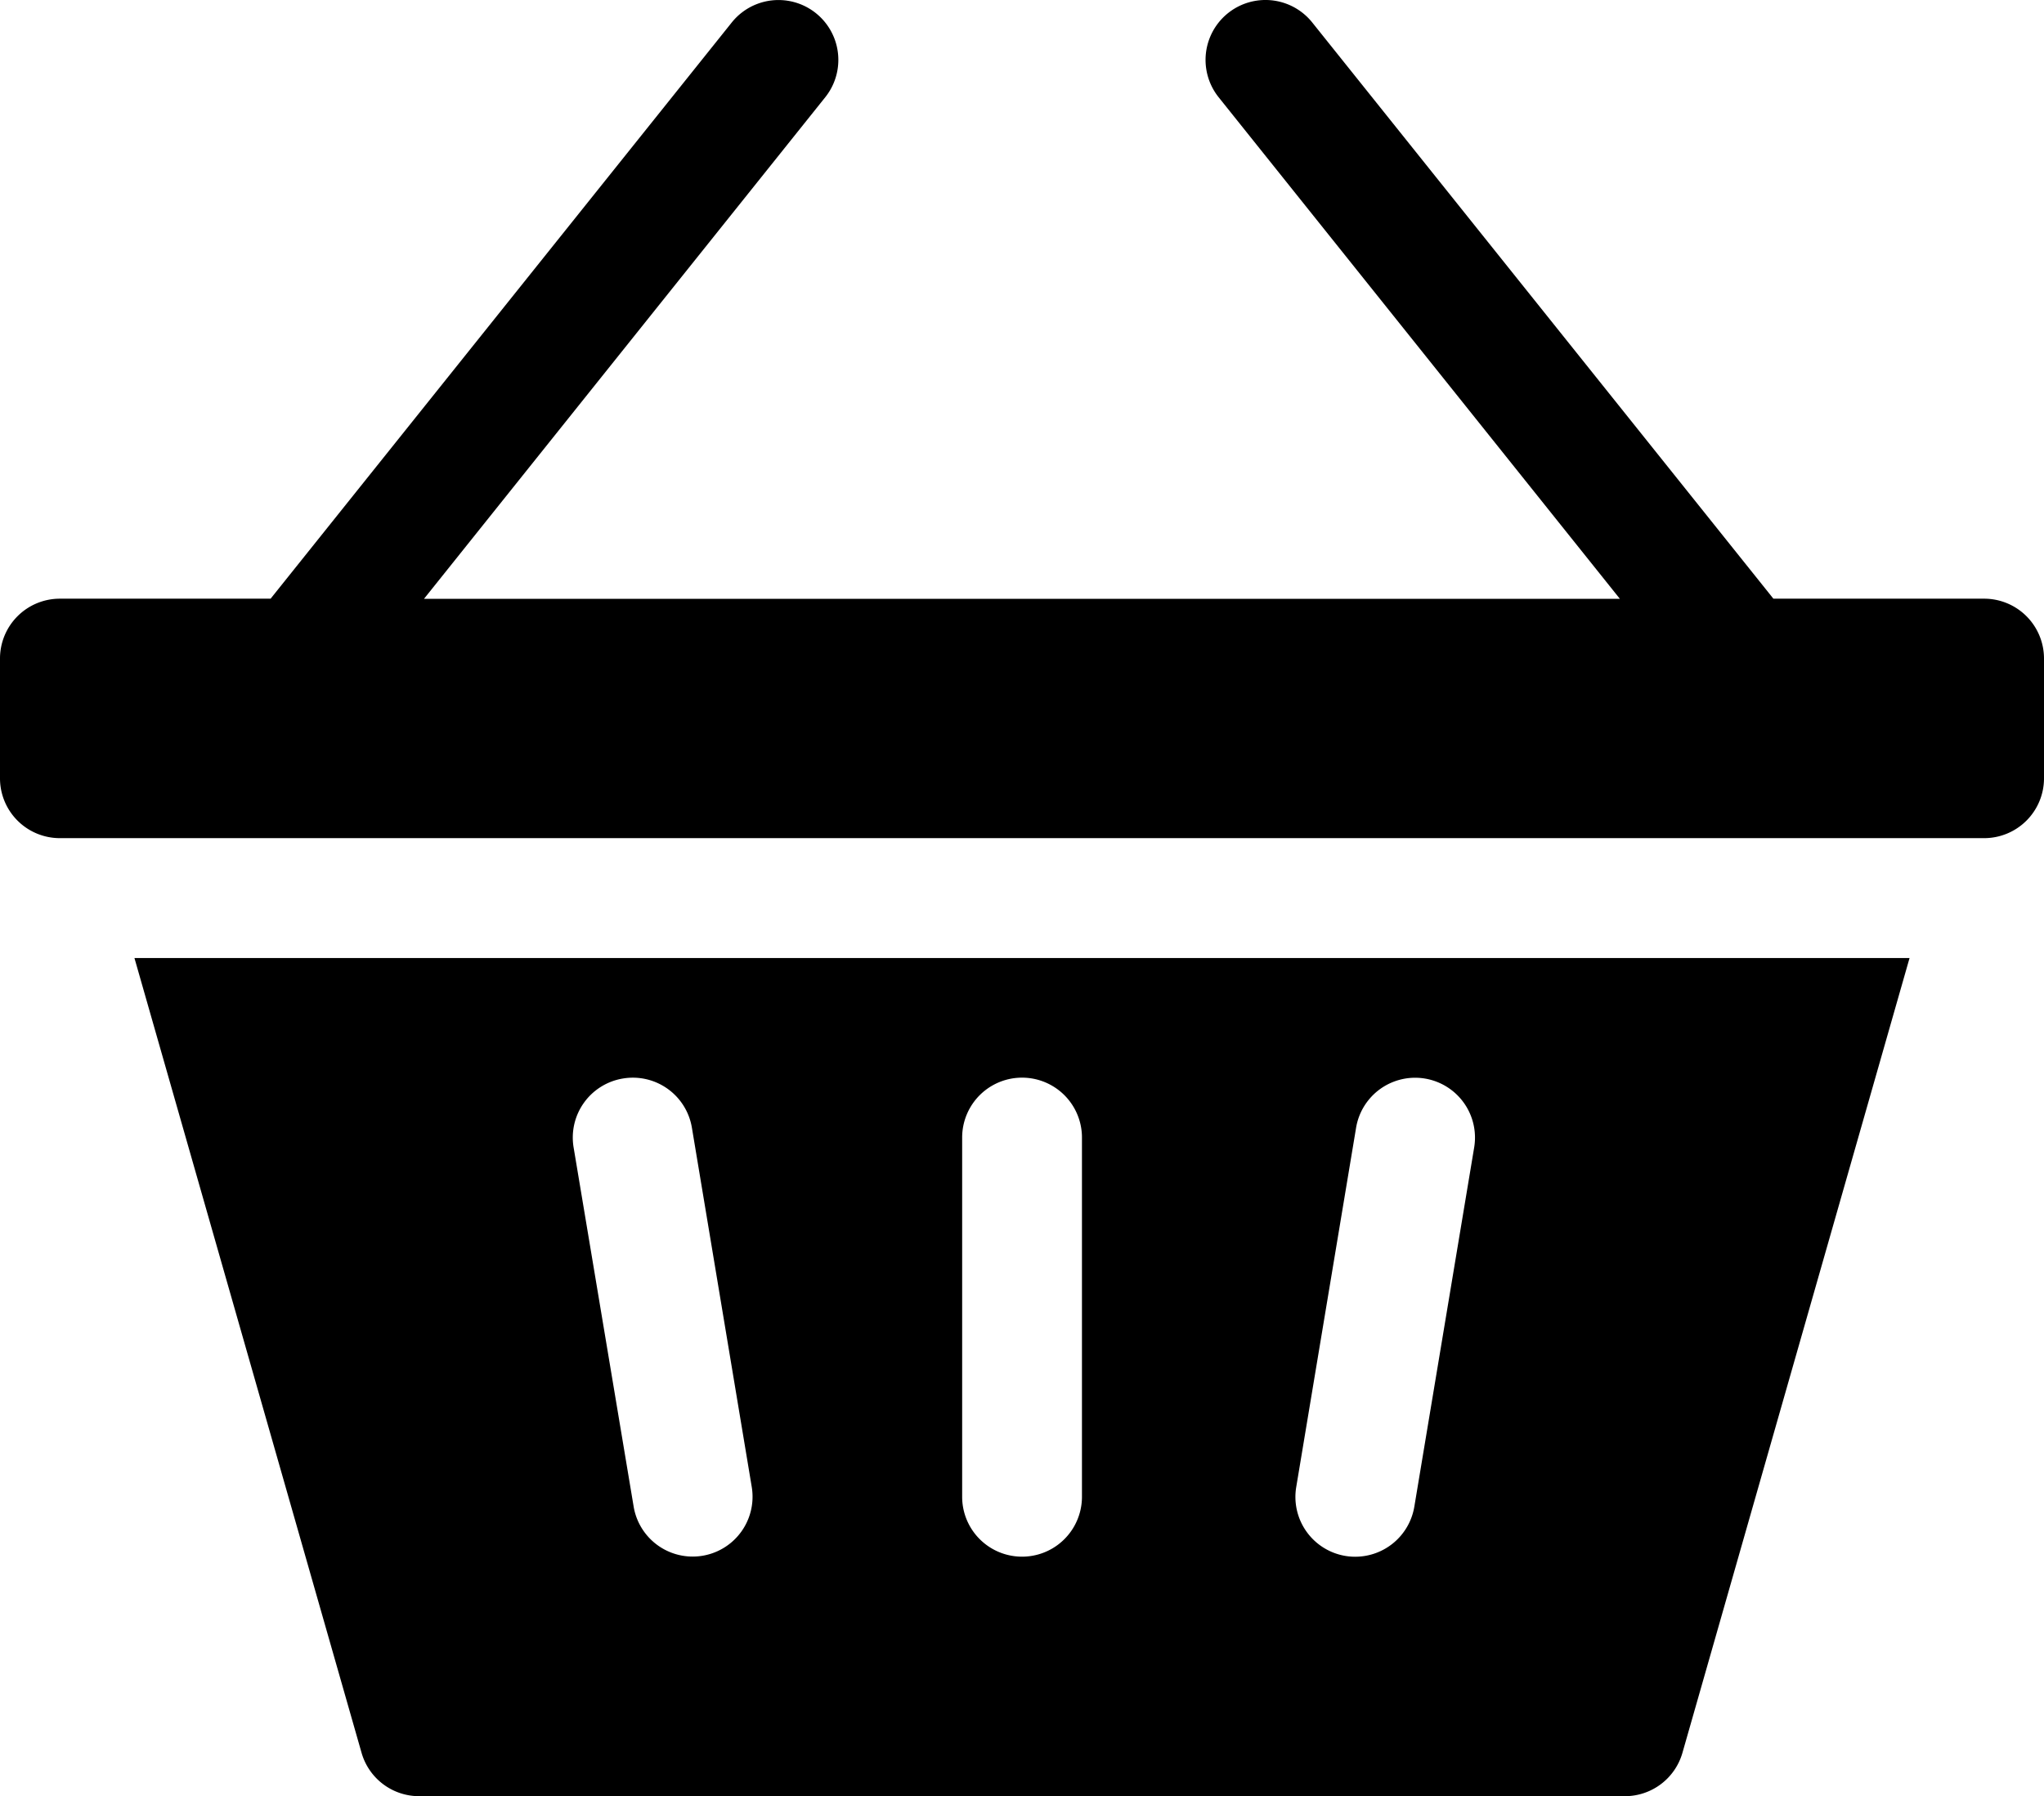
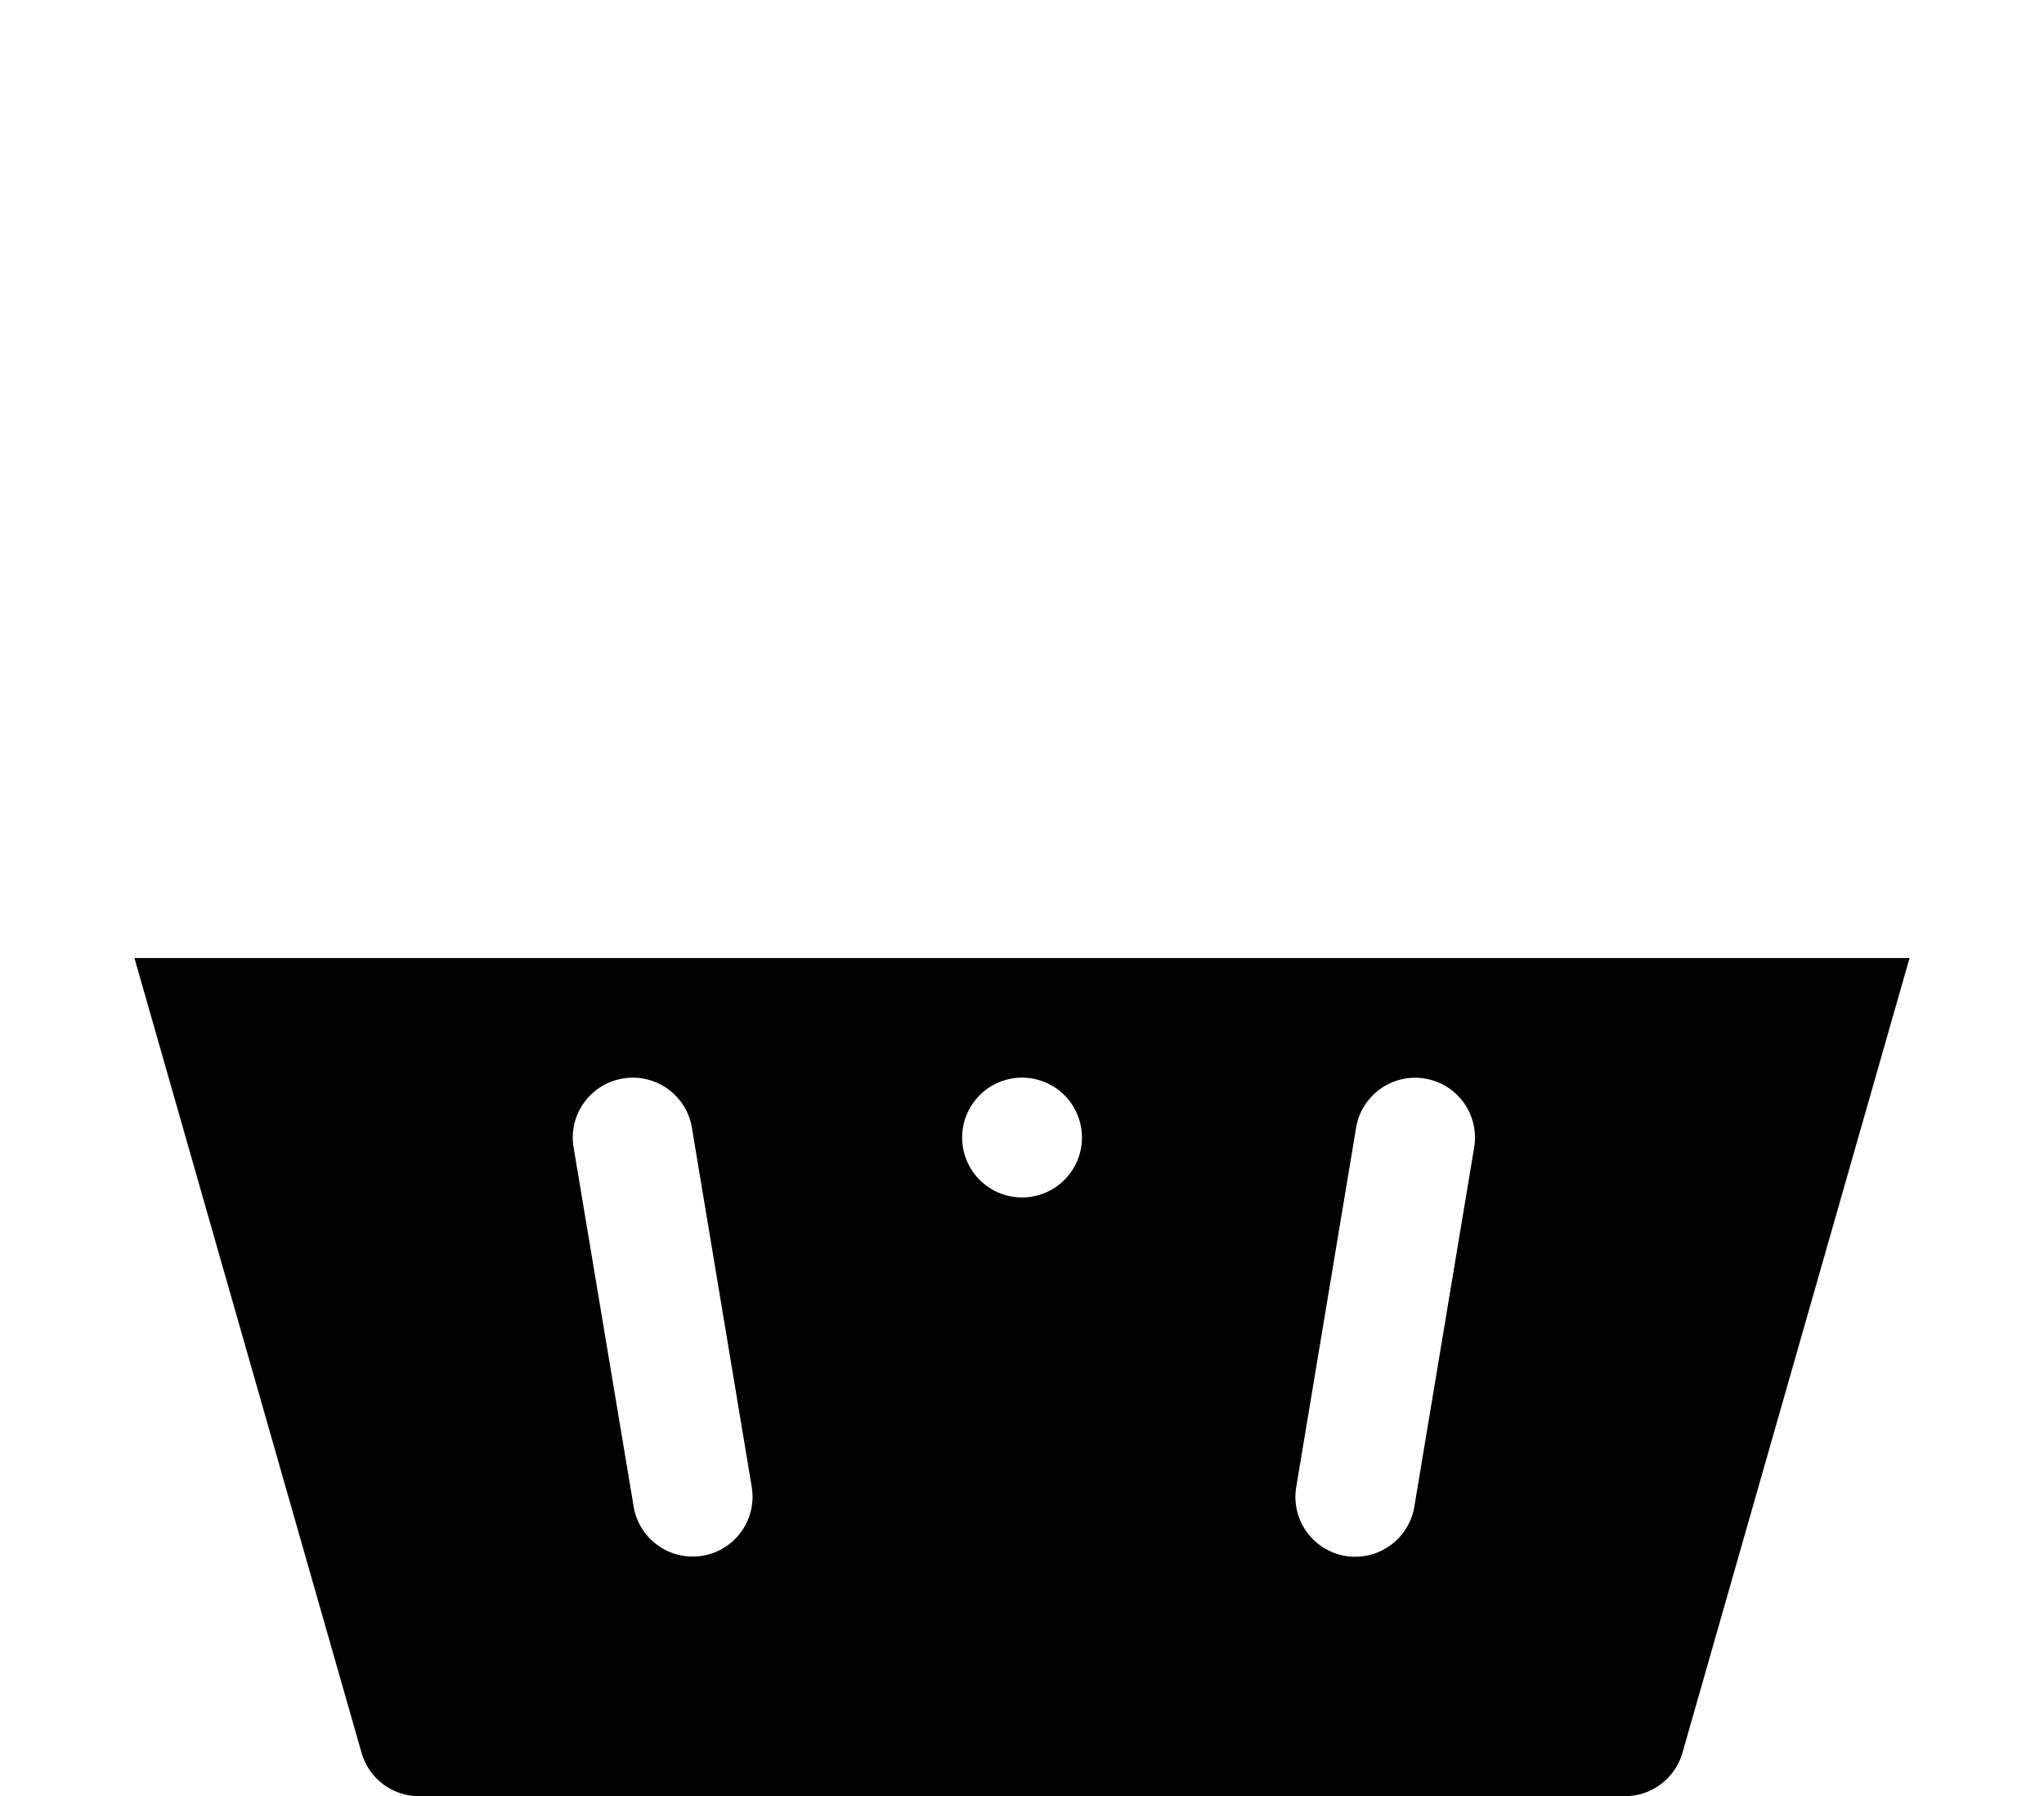
<svg xmlns="http://www.w3.org/2000/svg" width="18" height="15.82" viewBox="0 0 18 15.82">
  <defs>
    <style>.a{fill:#000;}</style>
  </defs>
  <g transform="translate(0 -0.09)">
-     <path class="a" d="M3.184,15.528a.527.527,0,0,0,.507.382H14.309a.527.527,0,0,0,.507-.382l2-7H1.184Zm8.231-2.341.527-3.164a.527.527,0,1,1,1.04.173l-.527,3.164a.528.528,0,0,1-.52.441.52.52,0,0,1-.087-.007A.527.527,0,0,1,11.415,13.187ZM8.473,10.109a.527.527,0,1,1,1.055,0v3.164a.527.527,0,1,1-1.055,0Zm-2.987-.52a.527.527,0,0,1,.607.433l.527,3.164a.527.527,0,1,1-1.04.173L5.052,10.2A.527.527,0,0,1,5.486,9.589Z" />
-     <path class="a" d="M17.473,5.363H15.617L11.556.288a.527.527,0,1,0-.824.659l3.533,4.417H3.734L7.267.947A.527.527,0,1,0,6.444.288L2.383,5.363H.527A.527.527,0,0,0,0,5.891V6.945a.527.527,0,0,0,.527.527H17.473A.527.527,0,0,0,18,6.945V5.891A.527.527,0,0,0,17.473,5.363Z" />
+     <path class="a" d="M3.184,15.528a.527.527,0,0,0,.507.382H14.309a.527.527,0,0,0,.507-.382l2-7H1.184Zm8.231-2.341.527-3.164a.527.527,0,1,1,1.04.173l-.527,3.164a.528.528,0,0,1-.52.441.52.52,0,0,1-.087-.007A.527.527,0,0,1,11.415,13.187ZM8.473,10.109a.527.527,0,1,1,1.055,0a.527.527,0,1,1-1.055,0Zm-2.987-.52a.527.527,0,0,1,.607.433l.527,3.164a.527.527,0,1,1-1.04.173L5.052,10.2A.527.527,0,0,1,5.486,9.589Z" />
  </g>
</svg>